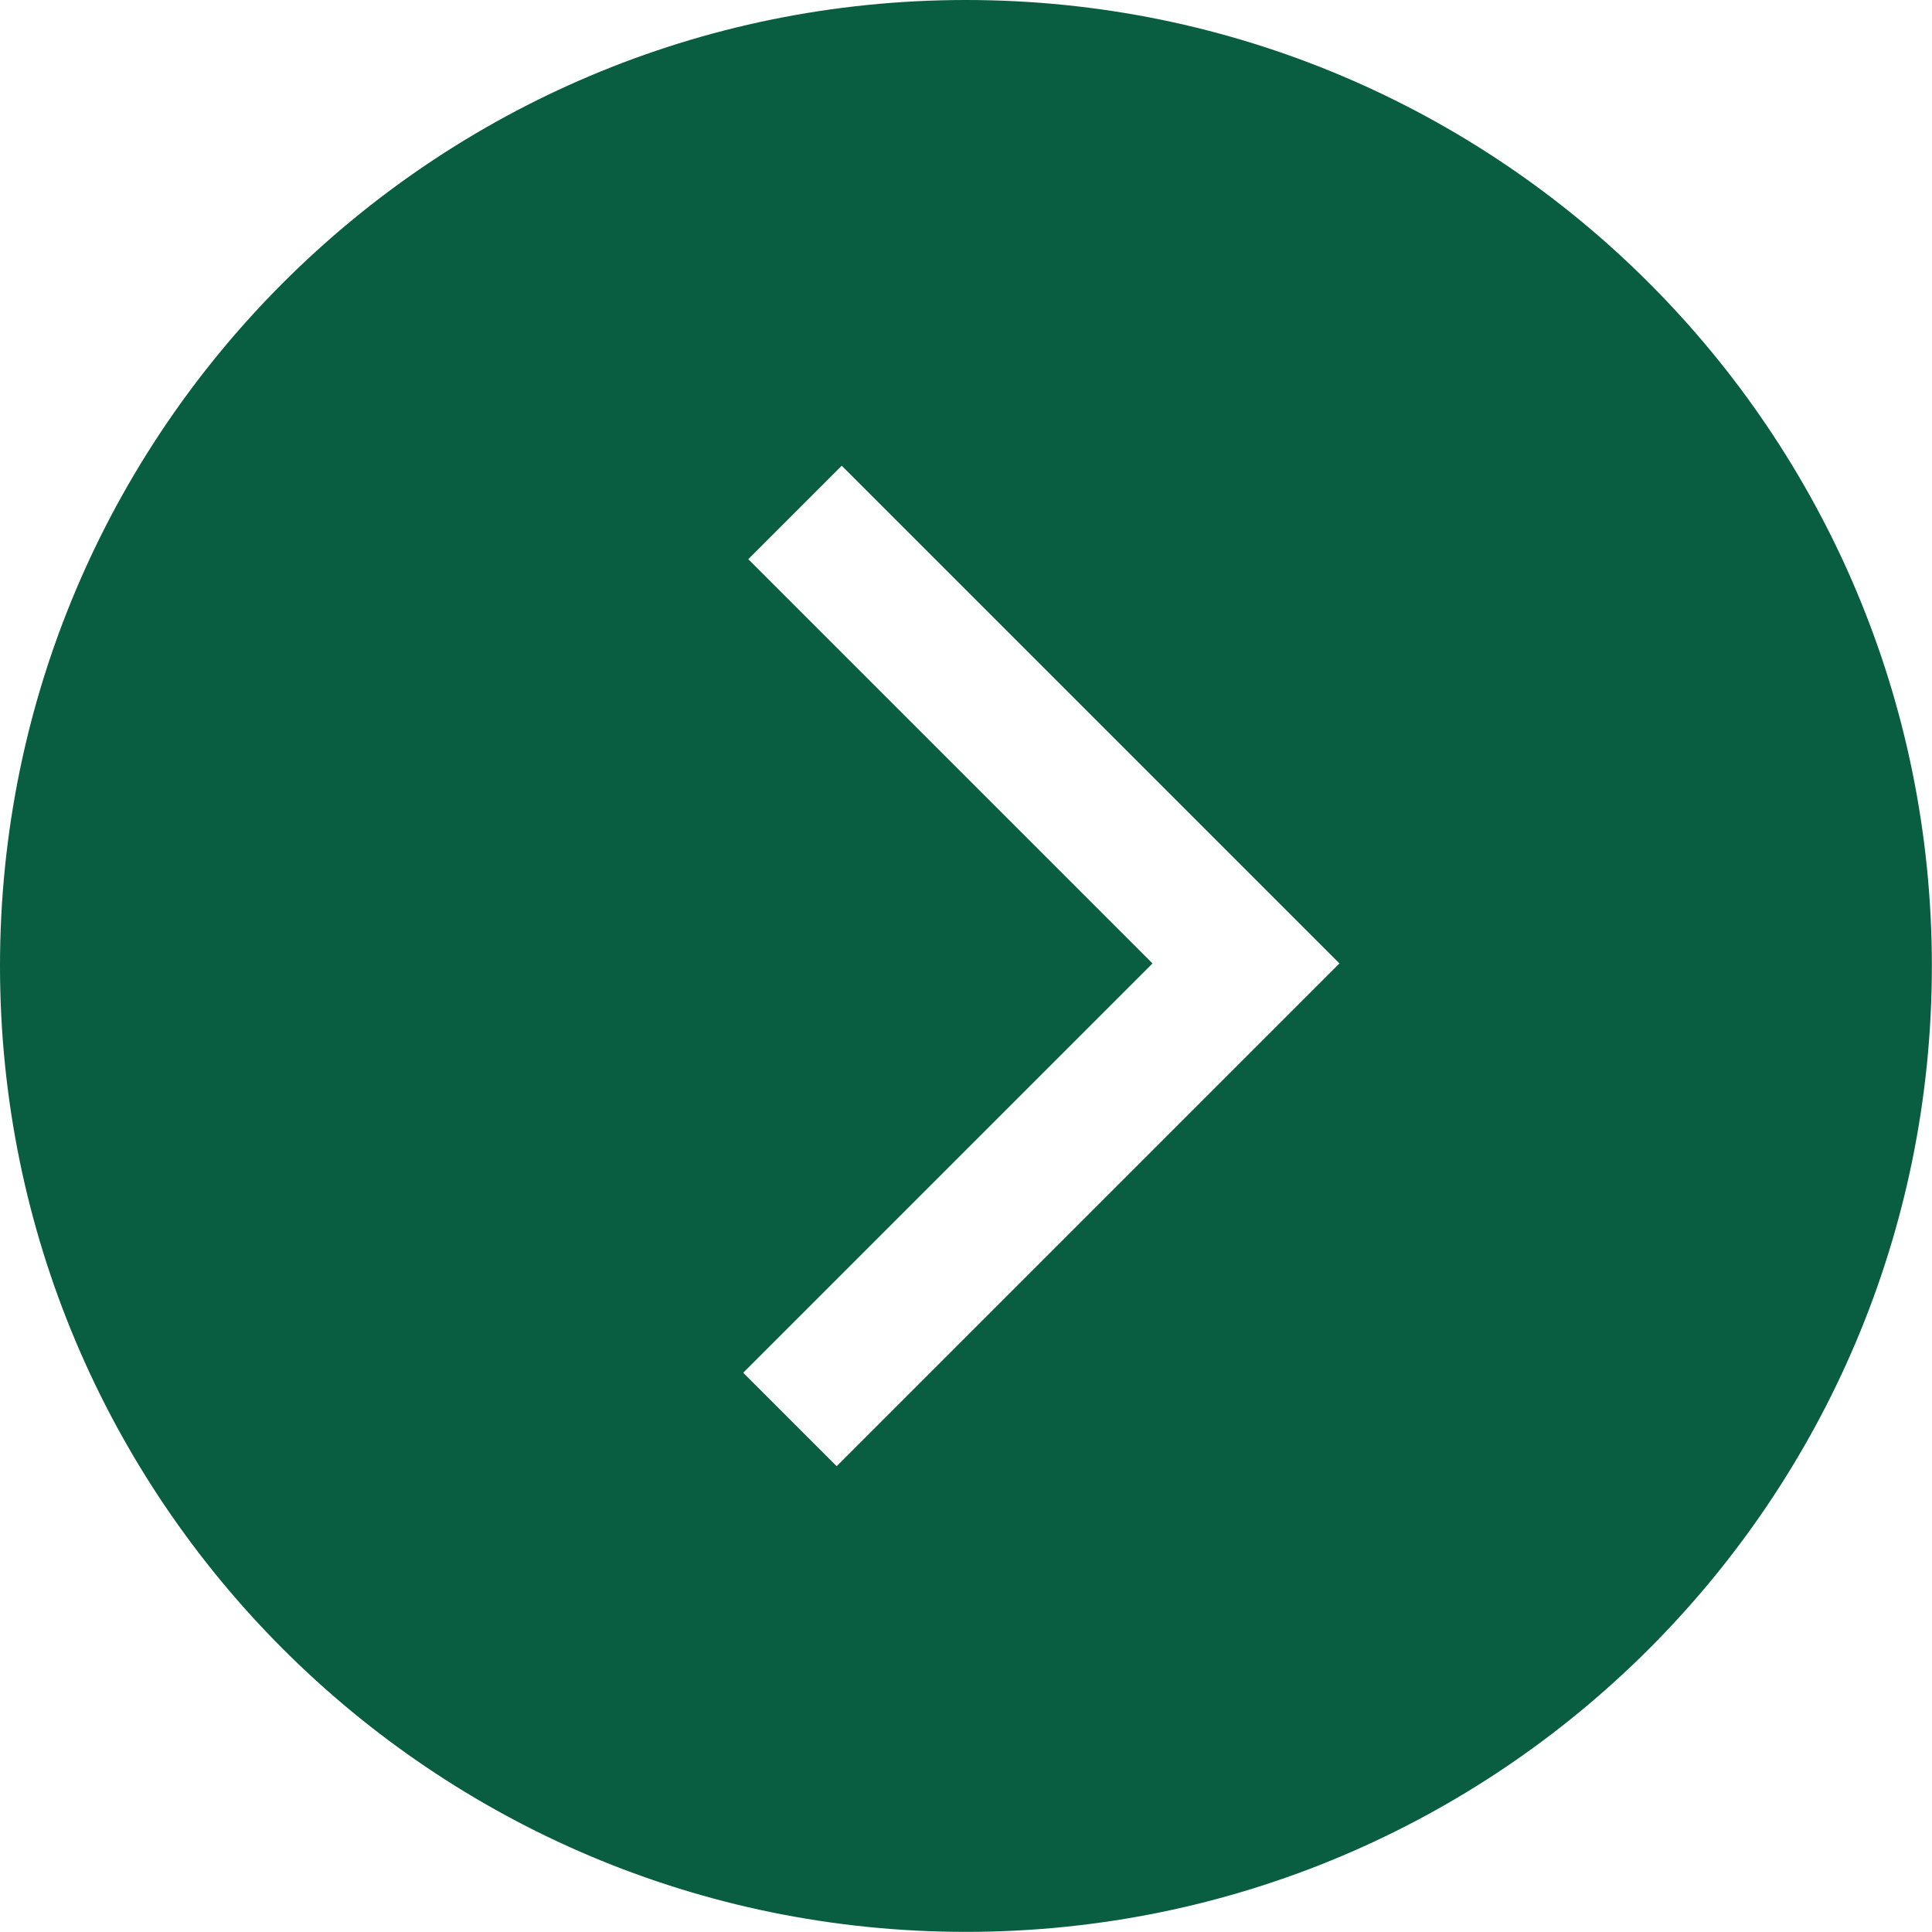
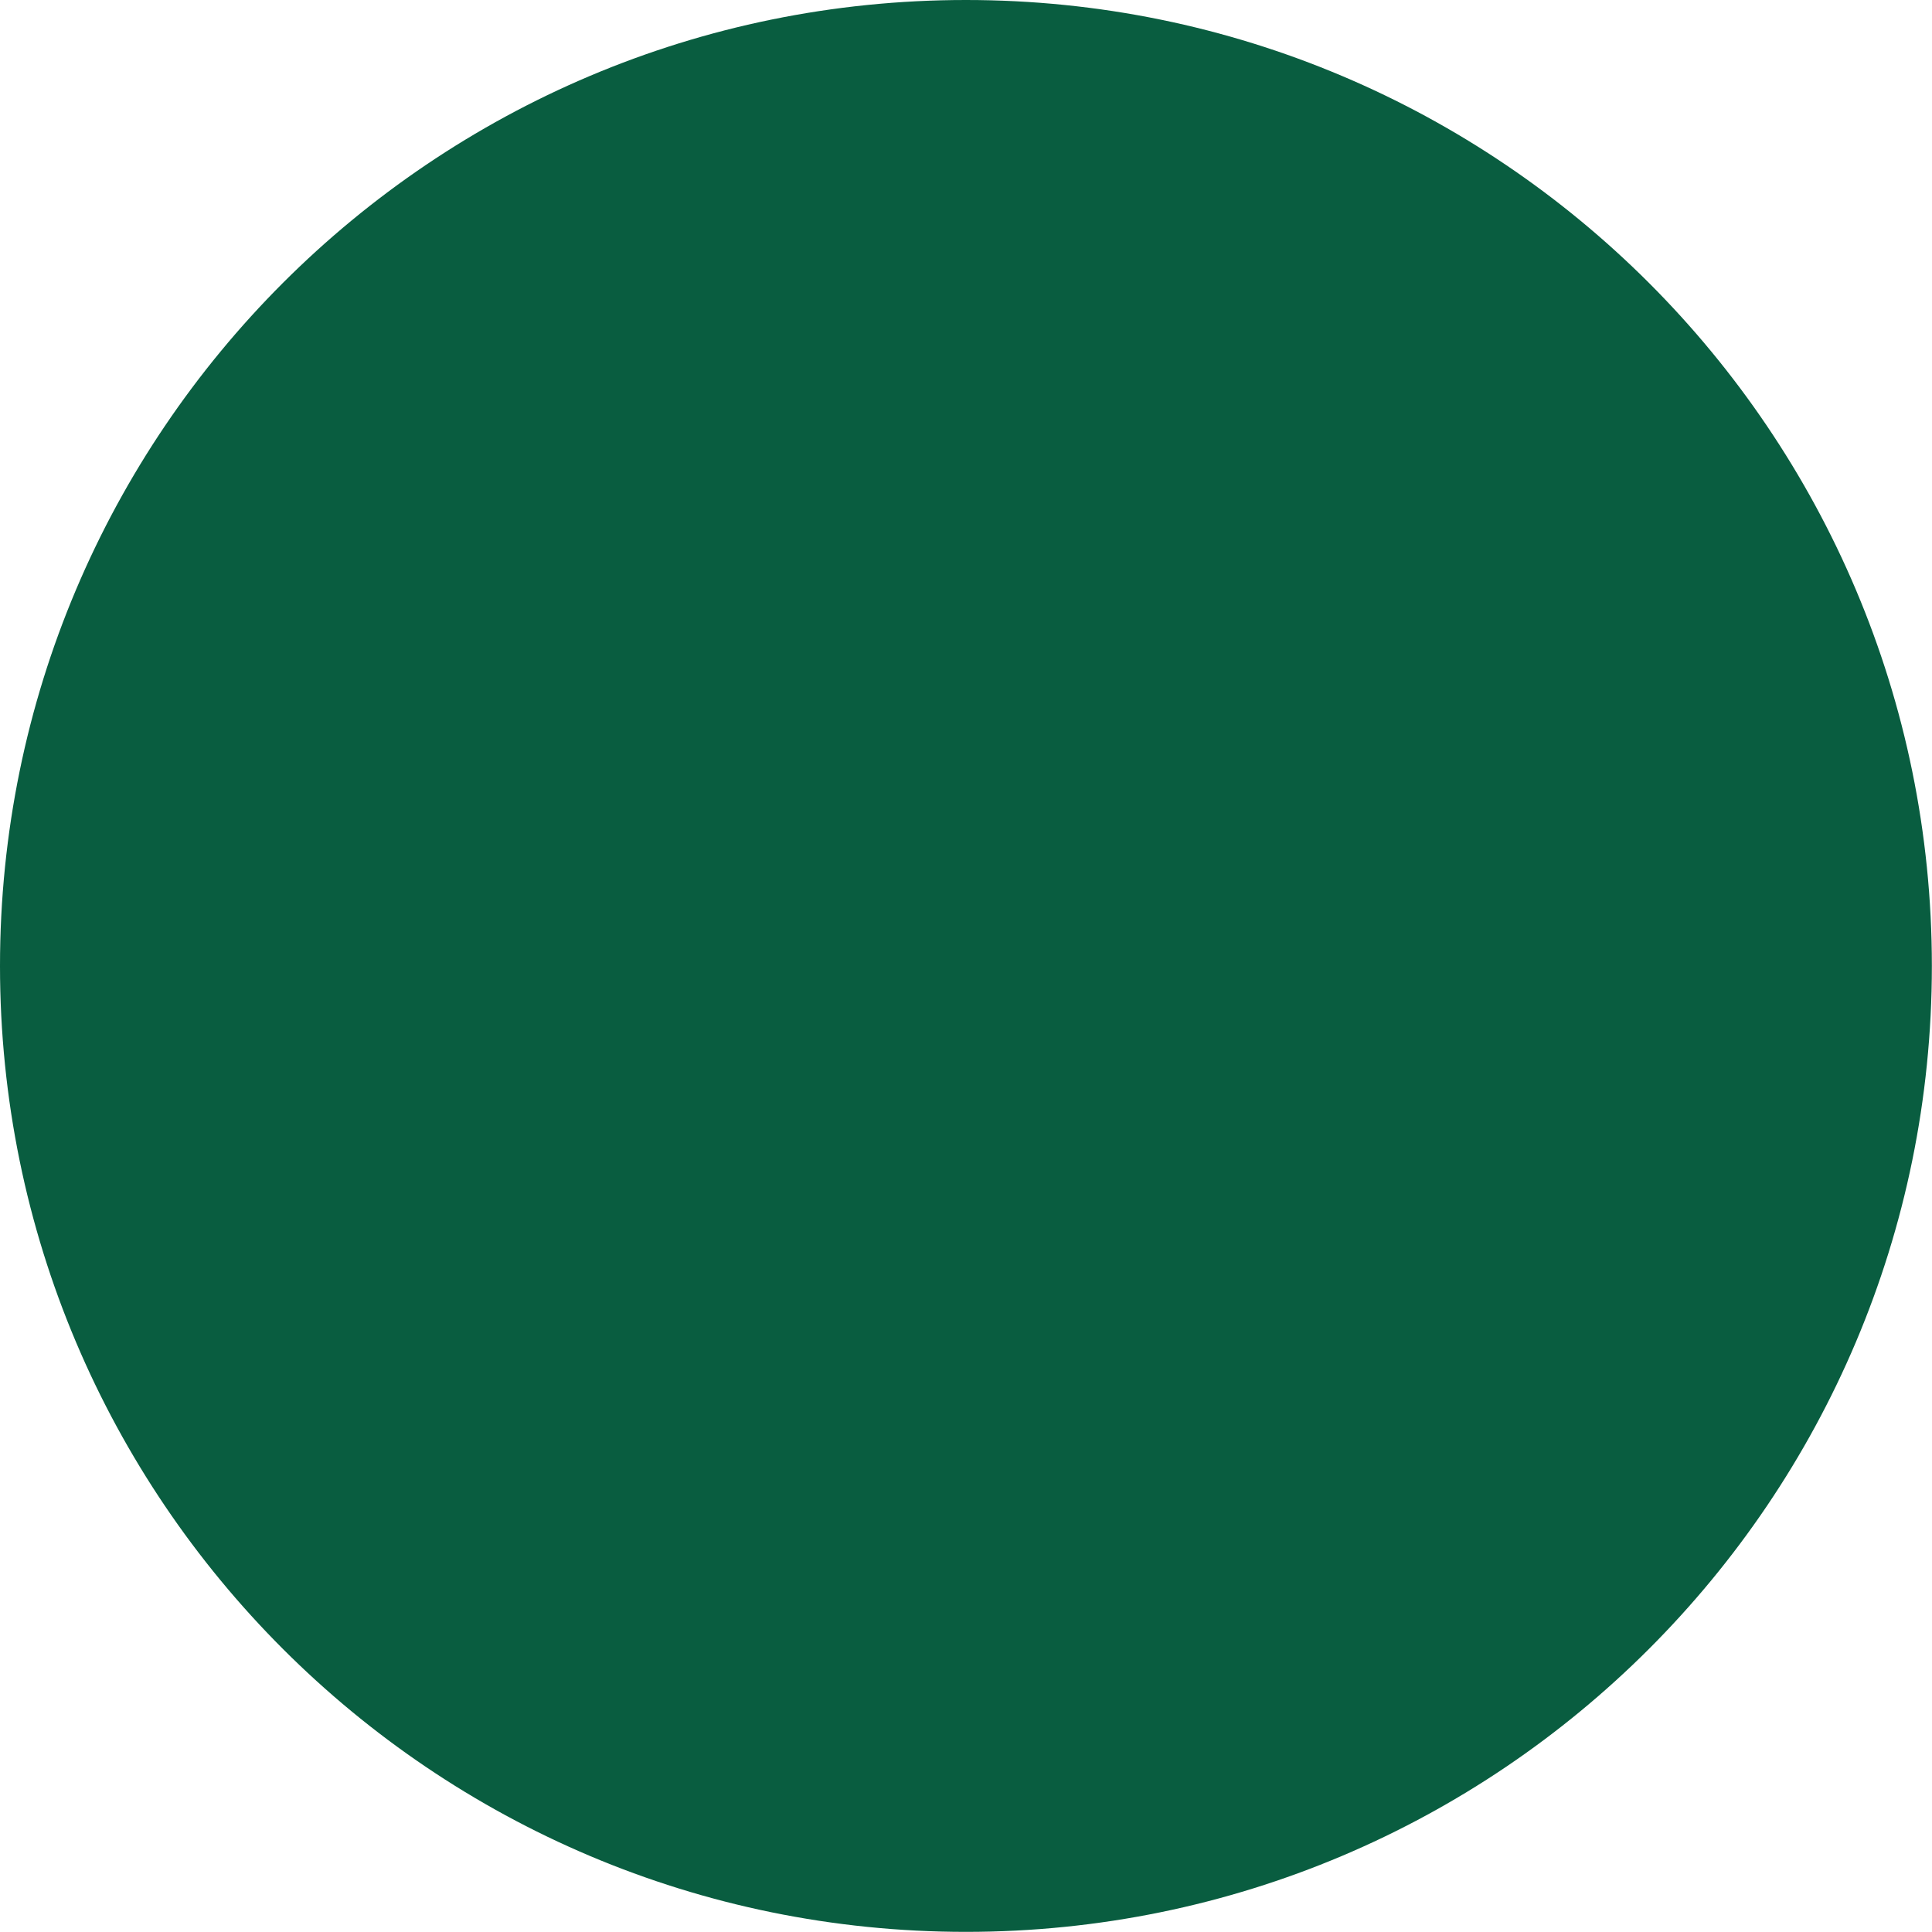
<svg xmlns="http://www.w3.org/2000/svg" fill="#095d40" height="292.3" preserveAspectRatio="xMidYMid meet" version="1" viewBox="0.0 0.0 292.3 292.3" width="292.3" zoomAndPan="magnify">
  <g id="change1_1">
-     <path d="M146.14,0C65.43,0,0,65.43,0,146.14s65.43,146.14,146.14,146.14,146.14-65.43,146.14-146.14S226.86,0,146.14,0Zm-19.56,221.83l-14.14-14.14,61.93-61.93-61.16-61.16,14.14-14.14,75.3,75.3-76.07,76.07Z" />
+     <path d="M146.14,0C65.43,0,0,65.43,0,146.14s65.43,146.14,146.14,146.14,146.14-65.43,146.14-146.14S226.86,0,146.14,0Zl-14.14-14.14,61.93-61.93-61.16-61.16,14.14-14.14,75.3,75.3-76.07,76.07Z" />
  </g>
</svg>